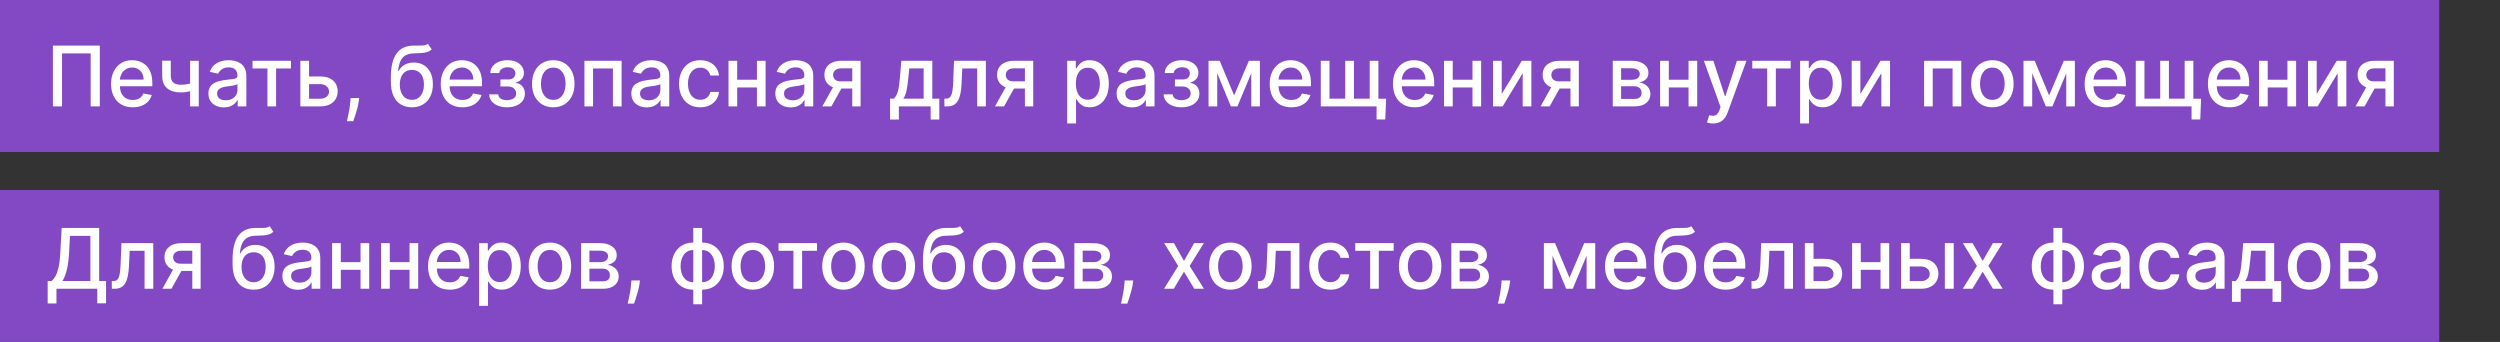
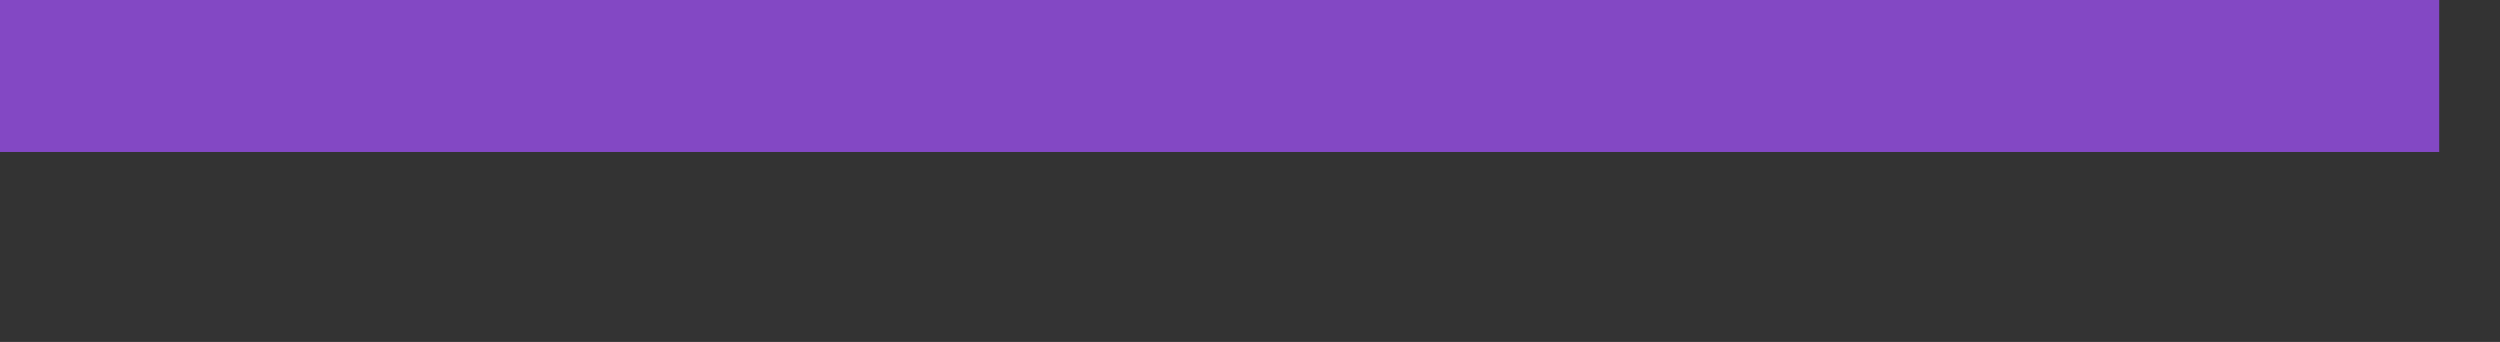
<svg xmlns="http://www.w3.org/2000/svg" width="329" height="45" viewBox="0 0 329 45" fill="none">
  <rect x="0" y="0" width="329" height="45" fill="#333333" stroke="none" />
  <rect width="321" height="20" fill="#8348C4" />
-   <rect y="25" width="321" height="20" fill="#8348C4" />
-   <path d="M13.133 6V14H11.93V7.031H8.164V14H6.961V6H13.133ZM17.471 14.121C16.88 14.121 16.37 13.995 15.943 13.742C15.519 13.487 15.191 13.129 14.959 12.668C14.73 12.204 14.615 11.662 14.615 11.039C14.615 10.425 14.73 9.883 14.959 9.414C15.191 8.945 15.514 8.579 15.928 8.316C16.344 8.053 16.831 7.922 17.389 7.922C17.727 7.922 18.055 7.978 18.373 8.09C18.691 8.202 18.976 8.378 19.229 8.617C19.481 8.857 19.68 9.168 19.826 9.551C19.972 9.931 20.045 10.393 20.045 10.938V11.352H15.275V10.477H18.9C18.9 10.169 18.838 9.897 18.713 9.66C18.588 9.421 18.412 9.232 18.186 9.094C17.962 8.956 17.699 8.887 17.396 8.887C17.068 8.887 16.782 8.967 16.537 9.129C16.295 9.288 16.107 9.496 15.975 9.754C15.844 10.009 15.779 10.287 15.779 10.586V11.27C15.779 11.671 15.85 12.012 15.99 12.293C16.134 12.574 16.333 12.789 16.588 12.938C16.843 13.083 17.141 13.156 17.482 13.156C17.704 13.156 17.906 13.125 18.088 13.062C18.27 12.997 18.428 12.901 18.561 12.773C18.693 12.646 18.795 12.488 18.865 12.301L19.971 12.5C19.882 12.825 19.723 13.111 19.494 13.355C19.268 13.598 18.982 13.787 18.639 13.922C18.297 14.055 17.908 14.121 17.471 14.121ZM26.157 8V14H25.017V8H26.157ZM25.661 10.785V11.793C25.481 11.866 25.291 11.931 25.091 11.988C24.89 12.043 24.679 12.086 24.458 12.117C24.237 12.148 24.006 12.164 23.767 12.164C23.024 12.164 22.435 11.983 21.997 11.621C21.56 11.257 21.341 10.699 21.341 9.949V7.988H22.477V9.949C22.477 10.233 22.53 10.463 22.634 10.641C22.738 10.818 22.886 10.948 23.079 11.031C23.272 11.115 23.501 11.156 23.767 11.156C24.118 11.156 24.442 11.124 24.739 11.059C25.039 10.991 25.346 10.9 25.661 10.785ZM29.457 14.133C29.077 14.133 28.733 14.062 28.426 13.922C28.119 13.779 27.875 13.572 27.695 13.301C27.518 13.03 27.43 12.698 27.43 12.305C27.43 11.966 27.495 11.688 27.625 11.469C27.755 11.25 27.931 11.077 28.152 10.949C28.374 10.822 28.621 10.725 28.895 10.66C29.168 10.595 29.447 10.546 29.73 10.512C30.09 10.47 30.381 10.436 30.605 10.41C30.829 10.382 30.992 10.336 31.094 10.273C31.195 10.211 31.246 10.109 31.246 9.969V9.941C31.246 9.6 31.15 9.336 30.957 9.148C30.767 8.961 30.483 8.867 30.105 8.867C29.712 8.867 29.402 8.954 29.176 9.129C28.952 9.301 28.797 9.492 28.711 9.703L27.613 9.453C27.744 9.089 27.934 8.794 28.184 8.57C28.436 8.344 28.727 8.18 29.055 8.078C29.383 7.974 29.728 7.922 30.09 7.922C30.329 7.922 30.583 7.951 30.852 8.008C31.122 8.062 31.375 8.164 31.609 8.312C31.846 8.461 32.04 8.673 32.191 8.949C32.342 9.223 32.418 9.578 32.418 10.016V14H31.277V13.18H31.23C31.155 13.331 31.042 13.479 30.891 13.625C30.74 13.771 30.546 13.892 30.309 13.988C30.072 14.085 29.788 14.133 29.457 14.133ZM29.711 13.195C30.034 13.195 30.31 13.132 30.539 13.004C30.771 12.876 30.947 12.71 31.066 12.504C31.189 12.296 31.25 12.073 31.25 11.836V11.062C31.208 11.104 31.128 11.143 31.008 11.18C30.891 11.213 30.756 11.243 30.605 11.27C30.454 11.293 30.307 11.315 30.164 11.336C30.021 11.354 29.901 11.37 29.805 11.383C29.578 11.412 29.371 11.46 29.184 11.527C28.999 11.595 28.85 11.693 28.738 11.82C28.629 11.945 28.574 12.112 28.574 12.32C28.574 12.609 28.681 12.828 28.895 12.977C29.108 13.122 29.38 13.195 29.711 13.195ZM33.23 9.008V8H38.292V9.008H36.335V14H35.194V9.008H33.23ZM40.406 10.062H42.148C42.883 10.062 43.448 10.245 43.844 10.609C44.24 10.974 44.438 11.444 44.438 12.02C44.438 12.395 44.349 12.732 44.172 13.031C43.995 13.331 43.736 13.568 43.395 13.742C43.053 13.914 42.638 14 42.148 14H39.527V8H40.672V12.992H42.148C42.484 12.992 42.76 12.905 42.977 12.73C43.193 12.553 43.301 12.328 43.301 12.055C43.301 11.766 43.193 11.53 42.977 11.348C42.76 11.163 42.484 11.07 42.148 11.07H40.406V10.062ZM47.267 12.906L47.208 13.332C47.169 13.645 47.102 13.97 47.009 14.309C46.918 14.65 46.823 14.966 46.724 15.258C46.627 15.55 46.548 15.781 46.485 15.953H45.657C45.691 15.792 45.738 15.573 45.798 15.297C45.858 15.023 45.916 14.717 45.974 14.379C46.031 14.04 46.074 13.695 46.102 13.344L46.142 12.906H47.267ZM56.327 5.766L56.812 6.504C56.632 6.668 56.427 6.785 56.198 6.855C55.972 6.923 55.71 6.966 55.413 6.984C55.116 7 54.776 7.014 54.394 7.027C53.961 7.04 53.606 7.134 53.327 7.309C53.048 7.48 52.834 7.736 52.683 8.074C52.534 8.41 52.438 8.832 52.394 9.34H52.468C52.663 8.967 52.934 8.689 53.28 8.504C53.629 8.319 54.021 8.227 54.456 8.227C54.94 8.227 55.371 8.337 55.749 8.559C56.127 8.78 56.423 9.104 56.64 9.531C56.858 9.956 56.968 10.475 56.968 11.09C56.968 11.712 56.853 12.25 56.624 12.703C56.398 13.156 56.077 13.507 55.663 13.754C55.252 13.999 54.766 14.121 54.206 14.121C53.646 14.121 53.158 13.995 52.741 13.742C52.327 13.487 52.005 13.109 51.776 12.609C51.55 12.109 51.437 11.492 51.437 10.758V10.164C51.437 8.792 51.681 7.759 52.171 7.066C52.66 6.374 53.392 6.018 54.366 6C54.681 5.992 54.963 5.991 55.21 5.996C55.457 5.999 55.673 5.987 55.858 5.961C56.046 5.932 56.202 5.867 56.327 5.766ZM54.21 13.141C54.535 13.141 54.815 13.059 55.05 12.895C55.287 12.728 55.469 12.492 55.597 12.188C55.724 11.883 55.788 11.523 55.788 11.109C55.788 10.703 55.724 10.358 55.597 10.074C55.469 9.79 55.287 9.574 55.05 9.426C54.813 9.275 54.529 9.199 54.198 9.199C53.953 9.199 53.735 9.242 53.542 9.328C53.349 9.411 53.184 9.535 53.046 9.699C52.91 9.863 52.805 10.064 52.73 10.301C52.657 10.535 52.617 10.805 52.612 11.109C52.612 11.729 52.754 12.223 53.038 12.59C53.325 12.957 53.715 13.141 54.21 13.141ZM60.858 14.121C60.267 14.121 59.758 13.995 59.331 13.742C58.907 13.487 58.578 13.129 58.347 12.668C58.117 12.204 58.003 11.662 58.003 11.039C58.003 10.425 58.117 9.883 58.347 9.414C58.578 8.945 58.901 8.579 59.315 8.316C59.732 8.053 60.219 7.922 60.776 7.922C61.115 7.922 61.443 7.978 61.761 8.09C62.078 8.202 62.364 8.378 62.616 8.617C62.869 8.857 63.068 9.168 63.214 9.551C63.36 9.931 63.433 10.393 63.433 10.938V11.352H58.663V10.477H62.288C62.288 10.169 62.226 9.897 62.101 9.66C61.976 9.421 61.8 9.232 61.573 9.094C61.349 8.956 61.086 8.887 60.784 8.887C60.456 8.887 60.17 8.967 59.925 9.129C59.683 9.288 59.495 9.496 59.362 9.754C59.232 10.009 59.167 10.287 59.167 10.586V11.27C59.167 11.671 59.237 12.012 59.378 12.293C59.521 12.574 59.72 12.789 59.976 12.938C60.231 13.083 60.529 13.156 60.87 13.156C61.092 13.156 61.293 13.125 61.476 13.062C61.658 12.997 61.815 12.901 61.948 12.773C62.081 12.646 62.183 12.488 62.253 12.301L63.358 12.5C63.27 12.825 63.111 13.111 62.882 13.355C62.655 13.598 62.37 13.787 62.026 13.922C61.685 14.055 61.296 14.121 60.858 14.121ZM64.373 12.414H65.568C65.584 12.659 65.695 12.848 65.9 12.98C66.109 13.113 66.378 13.18 66.709 13.18C67.045 13.18 67.331 13.108 67.568 12.965C67.805 12.819 67.924 12.594 67.924 12.289C67.924 12.107 67.878 11.948 67.787 11.812C67.699 11.675 67.572 11.568 67.408 11.492C67.247 11.417 67.055 11.379 66.834 11.379H65.857V10.461H66.834C67.165 10.461 67.412 10.385 67.576 10.234C67.74 10.083 67.822 9.895 67.822 9.668C67.822 9.423 67.734 9.227 67.557 9.078C67.382 8.927 67.139 8.852 66.826 8.852C66.508 8.852 66.244 8.923 66.033 9.066C65.822 9.207 65.712 9.389 65.701 9.613H64.522C64.529 9.277 64.631 8.983 64.826 8.73C65.024 8.475 65.29 8.277 65.623 8.137C65.959 7.993 66.341 7.922 66.768 7.922C67.213 7.922 67.598 7.993 67.924 8.137C68.249 8.28 68.501 8.478 68.678 8.73C68.857 8.983 68.947 9.273 68.947 9.602C68.947 9.932 68.848 10.203 68.65 10.414C68.455 10.622 68.2 10.772 67.885 10.863V10.926C68.117 10.941 68.322 11.012 68.502 11.137C68.682 11.262 68.822 11.427 68.924 11.633C69.025 11.838 69.076 12.072 69.076 12.332C69.076 12.699 68.975 13.017 68.772 13.285C68.571 13.553 68.292 13.76 67.936 13.906C67.581 14.05 67.176 14.121 66.721 14.121C66.278 14.121 65.881 14.052 65.529 13.914C65.18 13.773 64.903 13.575 64.697 13.32C64.494 13.065 64.386 12.763 64.373 12.414ZM72.81 14.121C72.247 14.121 71.756 13.992 71.337 13.734C70.918 13.477 70.592 13.116 70.36 12.652C70.129 12.189 70.013 11.647 70.013 11.027C70.013 10.405 70.129 9.861 70.36 9.395C70.592 8.928 70.918 8.566 71.337 8.309C71.756 8.051 72.247 7.922 72.81 7.922C73.372 7.922 73.863 8.051 74.282 8.309C74.701 8.566 75.027 8.928 75.259 9.395C75.491 9.861 75.606 10.405 75.606 11.027C75.606 11.647 75.491 12.189 75.259 12.652C75.027 13.116 74.701 13.477 74.282 13.734C73.863 13.992 73.372 14.121 72.81 14.121ZM72.814 13.141C73.178 13.141 73.48 13.044 73.72 12.852C73.959 12.659 74.136 12.402 74.251 12.082C74.368 11.762 74.427 11.409 74.427 11.023C74.427 10.641 74.368 10.289 74.251 9.969C74.136 9.646 73.959 9.387 73.72 9.191C73.48 8.996 73.178 8.898 72.814 8.898C72.446 8.898 72.142 8.996 71.899 9.191C71.66 9.387 71.481 9.646 71.364 9.969C71.25 10.289 71.192 10.641 71.192 11.023C71.192 11.409 71.25 11.762 71.364 12.082C71.481 12.402 71.66 12.659 71.899 12.852C72.142 13.044 72.446 13.141 72.814 13.141ZM76.91 14V8H81.805V14H80.66V9.008H78.047V14H76.91ZM85.112 14.133C84.732 14.133 84.388 14.062 84.081 13.922C83.774 13.779 83.53 13.572 83.351 13.301C83.174 13.03 83.085 12.698 83.085 12.305C83.085 11.966 83.15 11.688 83.28 11.469C83.41 11.25 83.586 11.077 83.808 10.949C84.029 10.822 84.276 10.725 84.55 10.66C84.823 10.595 85.102 10.546 85.386 10.512C85.745 10.47 86.037 10.436 86.261 10.41C86.485 10.382 86.647 10.336 86.749 10.273C86.851 10.211 86.901 10.109 86.901 9.969V9.941C86.901 9.6 86.805 9.336 86.612 9.148C86.422 8.961 86.138 8.867 85.761 8.867C85.368 8.867 85.058 8.954 84.831 9.129C84.607 9.301 84.452 9.492 84.366 9.703L83.269 9.453C83.399 9.089 83.589 8.794 83.839 8.57C84.091 8.344 84.382 8.18 84.71 8.078C85.038 7.974 85.383 7.922 85.745 7.922C85.985 7.922 86.239 7.951 86.507 8.008C86.778 8.062 87.03 8.164 87.265 8.312C87.502 8.461 87.696 8.673 87.847 8.949C87.998 9.223 88.073 9.578 88.073 10.016V14H86.933V13.18H86.886C86.81 13.331 86.697 13.479 86.546 13.625C86.395 13.771 86.201 13.892 85.964 13.988C85.727 14.085 85.443 14.133 85.112 14.133ZM85.366 13.195C85.689 13.195 85.965 13.132 86.194 13.004C86.426 12.876 86.602 12.71 86.722 12.504C86.844 12.296 86.905 12.073 86.905 11.836V11.062C86.864 11.104 86.783 11.143 86.663 11.18C86.546 11.213 86.412 11.243 86.261 11.27C86.11 11.293 85.963 11.315 85.819 11.336C85.676 11.354 85.556 11.37 85.46 11.383C85.233 11.412 85.026 11.46 84.839 11.527C84.654 11.595 84.505 11.693 84.394 11.82C84.284 11.945 84.23 12.112 84.23 12.32C84.23 12.609 84.336 12.828 84.55 12.977C84.763 13.122 85.035 13.195 85.366 13.195ZM92.156 14.121C91.576 14.121 91.076 13.99 90.656 13.727C90.24 13.461 89.919 13.095 89.695 12.629C89.471 12.163 89.359 11.629 89.359 11.027C89.359 10.418 89.474 9.88 89.703 9.414C89.932 8.945 90.255 8.579 90.672 8.316C91.088 8.053 91.579 7.922 92.144 7.922C92.6 7.922 93.007 8.007 93.363 8.176C93.72 8.342 94.008 8.577 94.227 8.879C94.448 9.181 94.579 9.534 94.621 9.938H93.484C93.422 9.656 93.279 9.414 93.055 9.211C92.833 9.008 92.537 8.906 92.164 8.906C91.838 8.906 91.553 8.992 91.309 9.164C91.066 9.333 90.878 9.576 90.742 9.891C90.607 10.203 90.539 10.573 90.539 11C90.539 11.438 90.606 11.815 90.738 12.133C90.871 12.45 91.059 12.697 91.301 12.871C91.546 13.046 91.833 13.133 92.164 13.133C92.385 13.133 92.586 13.092 92.766 13.012C92.948 12.928 93.1 12.81 93.223 12.656C93.348 12.503 93.435 12.318 93.484 12.102H94.621C94.579 12.49 94.453 12.836 94.242 13.141C94.031 13.445 93.749 13.685 93.394 13.859C93.043 14.034 92.63 14.121 92.156 14.121ZM99.936 10.496V11.508H96.686V10.496H99.936ZM97.015 8V14H95.87V8H97.015ZM100.753 8V14H99.612V8H100.753ZM104.062 14.133C103.681 14.133 103.338 14.062 103.03 13.922C102.723 13.779 102.479 13.572 102.3 13.301C102.123 13.03 102.034 12.698 102.034 12.305C102.034 11.966 102.099 11.688 102.229 11.469C102.36 11.25 102.535 11.077 102.757 10.949C102.978 10.822 103.226 10.725 103.499 10.66C103.772 10.595 104.051 10.546 104.335 10.512C104.694 10.47 104.986 10.436 105.21 10.41C105.434 10.382 105.597 10.336 105.698 10.273C105.8 10.211 105.851 10.109 105.851 9.969V9.941C105.851 9.6 105.754 9.336 105.562 9.148C105.371 8.961 105.088 8.867 104.71 8.867C104.317 8.867 104.007 8.954 103.78 9.129C103.556 9.301 103.401 9.492 103.315 9.703L102.218 9.453C102.348 9.089 102.538 8.794 102.788 8.57C103.041 8.344 103.331 8.18 103.659 8.078C103.987 7.974 104.332 7.922 104.694 7.922C104.934 7.922 105.188 7.951 105.456 8.008C105.727 8.062 105.979 8.164 106.214 8.312C106.451 8.461 106.645 8.673 106.796 8.949C106.947 9.223 107.022 9.578 107.022 10.016V14H105.882V13.18H105.835C105.759 13.331 105.646 13.479 105.495 13.625C105.344 13.771 105.15 13.892 104.913 13.988C104.676 14.085 104.392 14.133 104.062 14.133ZM104.315 13.195C104.638 13.195 104.914 13.132 105.144 13.004C105.375 12.876 105.551 12.71 105.671 12.504C105.793 12.296 105.854 12.073 105.854 11.836V11.062C105.813 11.104 105.732 11.143 105.612 11.18C105.495 11.213 105.361 11.243 105.21 11.27C105.059 11.293 104.912 11.315 104.769 11.336C104.625 11.354 104.506 11.37 104.409 11.383C104.183 11.412 103.976 11.46 103.788 11.527C103.603 11.595 103.455 11.693 103.343 11.82C103.233 11.945 103.179 12.112 103.179 12.32C103.179 12.609 103.285 12.828 103.499 12.977C103.713 13.122 103.985 13.195 104.315 13.195ZM112.156 14V8.996H110.719C110.378 8.996 110.112 9.076 109.922 9.234C109.732 9.393 109.637 9.602 109.637 9.859C109.637 10.115 109.724 10.32 109.898 10.477C110.076 10.63 110.323 10.707 110.641 10.707H112.496V11.652H110.641C110.198 11.652 109.815 11.579 109.492 11.434C109.172 11.285 108.924 11.075 108.75 10.805C108.578 10.534 108.492 10.213 108.492 9.844C108.492 9.466 108.581 9.141 108.758 8.867C108.938 8.591 109.194 8.378 109.527 8.227C109.863 8.076 110.26 8 110.719 8H113.254V14H112.156ZM108.219 14L109.91 10.969H111.105L109.414 14H108.219ZM117.134 15.73V12.988H117.622C117.747 12.874 117.853 12.737 117.938 12.578C118.027 12.419 118.101 12.23 118.161 12.012C118.224 11.793 118.276 11.538 118.317 11.246C118.359 10.952 118.396 10.616 118.427 10.238L118.614 8H122.692V12.988H123.614V15.73H122.474V14H118.29V15.73H117.134ZM118.872 12.988H121.552V9H119.661L119.536 10.238C119.476 10.868 119.401 11.415 119.31 11.879C119.218 12.34 119.073 12.71 118.872 12.988ZM124.283 14L124.279 12.988H124.494C124.661 12.988 124.8 12.953 124.912 12.883C125.027 12.81 125.12 12.688 125.193 12.516C125.266 12.344 125.322 12.107 125.361 11.805C125.4 11.5 125.429 11.117 125.447 10.656L125.553 8H129.74V14H128.596V9.008H126.635L126.541 11.047C126.518 11.542 126.467 11.974 126.389 12.344C126.313 12.713 126.202 13.022 126.057 13.27C125.911 13.514 125.723 13.698 125.494 13.82C125.265 13.94 124.986 14 124.658 14H124.283ZM134.876 14V8.996H133.438C133.097 8.996 132.832 9.076 132.642 9.234C132.451 9.393 132.356 9.602 132.356 9.859C132.356 10.115 132.444 10.32 132.618 10.477C132.795 10.63 133.043 10.707 133.36 10.707H135.216V11.652H133.36C132.918 11.652 132.535 11.579 132.212 11.434C131.892 11.285 131.644 11.075 131.47 10.805C131.298 10.534 131.212 10.213 131.212 9.844C131.212 9.466 131.3 9.141 131.478 8.867C131.657 8.591 131.914 8.378 132.247 8.227C132.583 8.076 132.98 8 133.438 8H135.974V14H134.876ZM130.938 14L132.63 10.969H133.825L132.134 14H130.938ZM140.439 16.25V8H141.58V8.973H141.678C141.745 8.848 141.843 8.703 141.971 8.539C142.098 8.375 142.275 8.232 142.502 8.109C142.729 7.984 143.028 7.922 143.4 7.922C143.885 7.922 144.317 8.044 144.697 8.289C145.077 8.534 145.376 8.887 145.592 9.348C145.811 9.809 145.92 10.363 145.92 11.012C145.92 11.66 145.812 12.216 145.596 12.68C145.38 13.141 145.083 13.496 144.705 13.746C144.327 13.993 143.896 14.117 143.412 14.117C143.048 14.117 142.749 14.056 142.518 13.934C142.288 13.811 142.109 13.668 141.979 13.504C141.848 13.34 141.748 13.194 141.678 13.066H141.607V16.25H140.439ZM141.584 11C141.584 11.422 141.645 11.792 141.768 12.109C141.89 12.427 142.067 12.676 142.299 12.855C142.531 13.033 142.814 13.121 143.15 13.121C143.499 13.121 143.791 13.029 144.025 12.844C144.26 12.656 144.437 12.402 144.557 12.082C144.679 11.762 144.74 11.401 144.74 11C144.74 10.604 144.68 10.249 144.561 9.934C144.443 9.618 144.266 9.37 144.029 9.188C143.795 9.005 143.502 8.914 143.15 8.914C142.812 8.914 142.525 9.001 142.291 9.176C142.059 9.35 141.883 9.594 141.764 9.906C141.644 10.219 141.584 10.583 141.584 11ZM148.975 14.133C148.594 14.133 148.251 14.062 147.943 13.922C147.636 13.779 147.393 13.572 147.213 13.301C147.036 13.03 146.947 12.698 146.947 12.305C146.947 11.966 147.012 11.688 147.143 11.469C147.273 11.25 147.449 11.077 147.67 10.949C147.891 10.822 148.139 10.725 148.412 10.66C148.686 10.595 148.964 10.546 149.248 10.512C149.607 10.47 149.899 10.436 150.123 10.41C150.347 10.382 150.51 10.336 150.611 10.273C150.713 10.211 150.764 10.109 150.764 9.969V9.941C150.764 9.6 150.667 9.336 150.475 9.148C150.285 8.961 150.001 8.867 149.623 8.867C149.23 8.867 148.92 8.954 148.693 9.129C148.469 9.301 148.314 9.492 148.229 9.703L147.131 9.453C147.261 9.089 147.451 8.794 147.701 8.57C147.954 8.344 148.244 8.18 148.572 8.078C148.9 7.974 149.245 7.922 149.607 7.922C149.847 7.922 150.101 7.951 150.369 8.008C150.64 8.062 150.893 8.164 151.127 8.312C151.364 8.461 151.558 8.673 151.709 8.949C151.86 9.223 151.936 9.578 151.936 10.016V14H150.795V13.18H150.748C150.673 13.331 150.559 13.479 150.408 13.625C150.257 13.771 150.063 13.892 149.826 13.988C149.589 14.085 149.305 14.133 148.975 14.133ZM149.229 13.195C149.551 13.195 149.827 13.132 150.057 13.004C150.288 12.876 150.464 12.71 150.584 12.504C150.706 12.296 150.768 12.073 150.768 11.836V11.062C150.726 11.104 150.645 11.143 150.525 11.18C150.408 11.213 150.274 11.243 150.123 11.27C149.972 11.293 149.825 11.315 149.682 11.336C149.538 11.354 149.419 11.37 149.322 11.383C149.096 11.412 148.889 11.46 148.701 11.527C148.516 11.595 148.368 11.693 148.256 11.82C148.146 11.945 148.092 12.112 148.092 12.32C148.092 12.609 148.199 12.828 148.412 12.977C148.626 13.122 148.898 13.195 149.229 13.195ZM153.136 12.414H154.331C154.347 12.659 154.457 12.848 154.663 12.98C154.871 13.113 155.141 13.18 155.472 13.18C155.808 13.18 156.094 13.108 156.331 12.965C156.568 12.819 156.687 12.594 156.687 12.289C156.687 12.107 156.641 11.948 156.55 11.812C156.461 11.675 156.335 11.568 156.171 11.492C156.009 11.417 155.818 11.379 155.597 11.379H154.62V10.461H155.597C155.927 10.461 156.175 10.385 156.339 10.234C156.503 10.083 156.585 9.895 156.585 9.668C156.585 9.423 156.496 9.227 156.319 9.078C156.145 8.927 155.901 8.852 155.589 8.852C155.271 8.852 155.007 8.923 154.796 9.066C154.585 9.207 154.474 9.389 154.464 9.613H153.284C153.292 9.277 153.394 8.983 153.589 8.73C153.787 8.475 154.052 8.277 154.386 8.137C154.722 7.993 155.103 7.922 155.53 7.922C155.976 7.922 156.361 7.993 156.687 8.137C157.012 8.28 157.263 8.478 157.44 8.73C157.62 8.983 157.71 9.273 157.71 9.602C157.71 9.932 157.611 10.203 157.413 10.414C157.218 10.622 156.963 10.772 156.647 10.863V10.926C156.879 10.941 157.085 11.012 157.265 11.137C157.444 11.262 157.585 11.427 157.687 11.633C157.788 11.838 157.839 12.072 157.839 12.332C157.839 12.699 157.737 13.017 157.534 13.285C157.334 13.553 157.055 13.76 156.698 13.906C156.344 14.05 155.939 14.121 155.483 14.121C155.041 14.121 154.644 14.052 154.292 13.914C153.943 13.773 153.666 13.575 153.46 13.32C153.257 13.065 153.149 12.763 153.136 12.414ZM162.412 12.555L164.35 8H165.357L162.846 14H161.979L159.518 8H160.514L162.412 12.555ZM160.189 8V14H159.045V8H160.189ZM164.666 14V8H165.803V14H164.666ZM169.945 14.121C169.354 14.121 168.845 13.995 168.418 13.742C167.993 13.487 167.665 13.129 167.434 12.668C167.204 12.204 167.09 11.662 167.09 11.039C167.09 10.425 167.204 9.883 167.434 9.414C167.665 8.945 167.988 8.579 168.402 8.316C168.819 8.053 169.306 7.922 169.863 7.922C170.202 7.922 170.53 7.978 170.848 8.09C171.165 8.202 171.451 8.378 171.703 8.617C171.956 8.857 172.155 9.168 172.301 9.551C172.447 9.931 172.52 10.393 172.52 10.938V11.352H167.75V10.477H171.375C171.375 10.169 171.313 9.897 171.188 9.66C171.063 9.421 170.887 9.232 170.66 9.094C170.436 8.956 170.173 8.887 169.871 8.887C169.543 8.887 169.257 8.967 169.012 9.129C168.77 9.288 168.582 9.496 168.449 9.754C168.319 10.009 168.254 10.287 168.254 10.586V11.27C168.254 11.671 168.324 12.012 168.465 12.293C168.608 12.574 168.807 12.789 169.063 12.938C169.318 13.083 169.616 13.156 169.957 13.156C170.178 13.156 170.38 13.125 170.563 13.062C170.745 12.997 170.902 12.901 171.035 12.773C171.168 12.646 171.27 12.488 171.34 12.301L172.445 12.5C172.357 12.825 172.198 13.111 171.969 13.355C171.742 13.598 171.457 13.787 171.113 13.922C170.772 14.055 170.383 14.121 169.945 14.121ZM182.413 12.992L182.304 15.719H181.159V14H180.413V12.992H182.413ZM173.815 8H174.96V12.988H177.034V8H178.179V12.988H180.253V8H181.397V14H173.815V8ZM186.166 14.121C185.575 14.121 185.066 13.995 184.639 13.742C184.214 13.487 183.886 13.129 183.654 12.668C183.425 12.204 183.311 11.662 183.311 11.039C183.311 10.425 183.425 9.883 183.654 9.414C183.886 8.945 184.209 8.579 184.623 8.316C185.04 8.053 185.527 7.922 186.084 7.922C186.423 7.922 186.751 7.978 187.068 8.09C187.386 8.202 187.671 8.378 187.924 8.617C188.176 8.857 188.376 9.168 188.521 9.551C188.667 9.931 188.74 10.393 188.74 10.938V11.352H183.971V10.477H187.596C187.596 10.169 187.533 9.897 187.408 9.66C187.283 9.421 187.107 9.232 186.881 9.094C186.657 8.956 186.394 8.887 186.092 8.887C185.764 8.887 185.477 8.967 185.232 9.129C184.99 9.288 184.803 9.496 184.67 9.754C184.54 10.009 184.475 10.287 184.475 10.586V11.27C184.475 11.671 184.545 12.012 184.686 12.293C184.829 12.574 185.028 12.789 185.283 12.938C185.538 13.083 185.837 13.156 186.178 13.156C186.399 13.156 186.601 13.125 186.783 13.062C186.965 12.997 187.123 12.901 187.256 12.773C187.389 12.646 187.49 12.488 187.561 12.301L188.666 12.5C188.577 12.825 188.419 13.111 188.189 13.355C187.963 13.598 187.678 13.787 187.334 13.922C186.993 14.055 186.604 14.121 186.166 14.121ZM194.103 10.496V11.508H190.853V10.496H194.103ZM191.181 8V14H190.036V8H191.181ZM194.919 8V14H193.778V8H194.919ZM197.626 12.363L200.271 8H201.528V14H200.384V9.633L197.751 14H196.481V8H197.626V12.363ZM206.677 14V8.996H205.239C204.898 8.996 204.632 9.076 204.442 9.234C204.252 9.393 204.157 9.602 204.157 9.859C204.157 10.115 204.244 10.32 204.419 10.477C204.596 10.63 204.843 10.707 205.161 10.707H207.017V11.652H205.161C204.718 11.652 204.336 11.579 204.013 11.434C203.692 11.285 203.445 11.075 203.271 10.805C203.099 10.534 203.013 10.213 203.013 9.844C203.013 9.466 203.101 9.141 203.278 8.867C203.458 8.591 203.715 8.378 204.048 8.227C204.384 8.076 204.781 8 205.239 8H207.774V14H206.677ZM202.739 14L204.431 10.969H205.626L203.935 14H202.739ZM212.24 14V8H214.729C215.406 8 215.942 8.145 216.338 8.434C216.734 8.72 216.932 9.109 216.932 9.602C216.932 9.953 216.82 10.232 216.596 10.438C216.372 10.643 216.075 10.781 215.705 10.852C215.973 10.883 216.219 10.963 216.443 11.094C216.667 11.221 216.847 11.393 216.982 11.609C217.12 11.825 217.189 12.083 217.189 12.383C217.189 12.7 217.107 12.982 216.943 13.227C216.779 13.469 216.541 13.659 216.229 13.797C215.919 13.932 215.545 14 215.107 14H212.24ZM213.338 13.023H215.107C215.396 13.023 215.623 12.954 215.787 12.816C215.951 12.678 216.033 12.491 216.033 12.254C216.033 11.975 215.951 11.757 215.787 11.598C215.623 11.436 215.396 11.355 215.107 11.355H213.338V13.023ZM213.338 10.5H214.74C214.959 10.5 215.146 10.469 215.303 10.406C215.462 10.344 215.583 10.255 215.666 10.141C215.752 10.023 215.795 9.885 215.795 9.727C215.795 9.495 215.7 9.314 215.51 9.184C215.32 9.053 215.059 8.988 214.729 8.988H213.338V10.5ZM222.537 10.496V11.508H219.287V10.496H222.537ZM219.615 8V14H218.471V8H219.615ZM223.354 8V14H222.213V8H223.354ZM225.439 16.25C225.265 16.25 225.106 16.236 224.963 16.207C224.82 16.181 224.713 16.152 224.643 16.121L224.924 15.164C225.137 15.221 225.327 15.246 225.494 15.238C225.661 15.23 225.808 15.168 225.936 15.051C226.066 14.934 226.18 14.742 226.279 14.477L226.424 14.078L224.229 8H225.479L226.998 12.656H227.061L228.58 8H229.834L227.361 14.801C227.247 15.113 227.101 15.378 226.924 15.594C226.747 15.812 226.536 15.977 226.291 16.086C226.046 16.195 225.762 16.25 225.439 16.25ZM230.596 9.008V8H235.658V9.008H233.701V14H232.561V9.008H230.596ZM236.894 16.25V8H238.034V8.973H238.132C238.2 8.848 238.297 8.703 238.425 8.539C238.552 8.375 238.729 8.232 238.956 8.109C239.183 7.984 239.482 7.922 239.854 7.922C240.339 7.922 240.771 8.044 241.151 8.289C241.532 8.534 241.83 8.887 242.046 9.348C242.265 9.809 242.374 10.363 242.374 11.012C242.374 11.66 242.266 12.216 242.05 12.68C241.834 13.141 241.537 13.496 241.159 13.746C240.782 13.993 240.351 14.117 239.866 14.117C239.502 14.117 239.203 14.056 238.972 13.934C238.743 13.811 238.563 13.668 238.433 13.504C238.302 13.34 238.202 13.194 238.132 13.066H238.062V16.25H236.894ZM238.038 11C238.038 11.422 238.099 11.792 238.222 12.109C238.344 12.427 238.521 12.676 238.753 12.855C238.985 13.033 239.269 13.121 239.604 13.121C239.953 13.121 240.245 13.029 240.479 12.844C240.714 12.656 240.891 12.402 241.011 12.082C241.133 11.762 241.194 11.401 241.194 11C241.194 10.604 241.134 10.249 241.015 9.934C240.897 9.618 240.72 9.37 240.483 9.188C240.249 9.005 239.956 8.914 239.604 8.914C239.266 8.914 238.979 9.001 238.745 9.176C238.513 9.35 238.338 9.594 238.218 9.906C238.098 10.219 238.038 10.583 238.038 11ZM244.827 12.363L247.472 8H248.729V14H247.585V9.633L244.952 14H243.683V8H244.827V12.363ZM253.211 14V8H258.105V14H256.961V9.008H254.348V14H253.211ZM262.194 14.121C261.632 14.121 261.141 13.992 260.722 13.734C260.302 13.477 259.977 13.116 259.745 12.652C259.513 12.189 259.397 11.647 259.397 11.027C259.397 10.405 259.513 9.861 259.745 9.395C259.977 8.928 260.302 8.566 260.722 8.309C261.141 8.051 261.632 7.922 262.194 7.922C262.757 7.922 263.248 8.051 263.667 8.309C264.086 8.566 264.412 8.928 264.644 9.395C264.875 9.861 264.991 10.405 264.991 11.027C264.991 11.647 264.875 12.189 264.644 12.652C264.412 13.116 264.086 13.477 263.667 13.734C263.248 13.992 262.757 14.121 262.194 14.121ZM262.198 13.141C262.563 13.141 262.865 13.044 263.104 12.852C263.344 12.659 263.521 12.402 263.636 12.082C263.753 11.762 263.812 11.409 263.812 11.023C263.812 10.641 263.753 10.289 263.636 9.969C263.521 9.646 263.344 9.387 263.104 9.191C262.865 8.996 262.563 8.898 262.198 8.898C261.831 8.898 261.526 8.996 261.284 9.191C261.045 9.387 260.866 9.646 260.749 9.969C260.634 10.289 260.577 10.641 260.577 11.023C260.577 11.409 260.634 11.762 260.749 12.082C260.866 12.402 261.045 12.659 261.284 12.852C261.526 13.044 261.831 13.141 262.198 13.141ZM269.662 12.555L271.6 8H272.607L270.096 14H269.229L266.768 8H267.764L269.662 12.555ZM267.439 8V14H266.295V8H267.439ZM271.916 14V8H273.053V14H271.916ZM277.195 14.121C276.604 14.121 276.095 13.995 275.668 13.742C275.243 13.487 274.915 13.129 274.684 12.668C274.454 12.204 274.34 11.662 274.34 11.039C274.34 10.425 274.454 9.883 274.684 9.414C274.915 8.945 275.238 8.579 275.652 8.316C276.069 8.053 276.556 7.922 277.113 7.922C277.452 7.922 277.78 7.978 278.098 8.09C278.415 8.202 278.701 8.378 278.953 8.617C279.206 8.857 279.405 9.168 279.551 9.551C279.697 9.931 279.77 10.393 279.77 10.938V11.352H275V10.477H278.625C278.625 10.169 278.563 9.897 278.438 9.66C278.313 9.421 278.137 9.232 277.91 9.094C277.686 8.956 277.423 8.887 277.121 8.887C276.793 8.887 276.507 8.967 276.262 9.129C276.02 9.288 275.832 9.496 275.699 9.754C275.569 10.009 275.504 10.287 275.504 10.586V11.27C275.504 11.671 275.574 12.012 275.715 12.293C275.858 12.574 276.057 12.789 276.313 12.938C276.568 13.083 276.866 13.156 277.207 13.156C277.428 13.156 277.63 13.125 277.813 13.062C277.995 12.997 278.152 12.901 278.285 12.773C278.418 12.646 278.52 12.488 278.59 12.301L279.695 12.5C279.607 12.825 279.448 13.111 279.219 13.355C278.992 13.598 278.707 13.787 278.363 13.922C278.022 14.055 277.633 14.121 277.195 14.121ZM289.663 12.992L289.554 15.719H288.409V14H287.663V12.992H289.663ZM281.065 8H282.21V12.988H284.284V8H285.429V12.988H287.503V8H288.647V14H281.065V8ZM293.416 14.121C292.825 14.121 292.316 13.995 291.889 13.742C291.464 13.487 291.136 13.129 290.904 12.668C290.675 12.204 290.561 11.662 290.561 11.039C290.561 10.425 290.675 9.883 290.904 9.414C291.136 8.945 291.459 8.579 291.873 8.316C292.29 8.053 292.777 7.922 293.334 7.922C293.673 7.922 294.001 7.978 294.318 8.09C294.636 8.202 294.921 8.378 295.174 8.617C295.426 8.857 295.626 9.168 295.771 9.551C295.917 9.931 295.99 10.393 295.99 10.938V11.352H291.221V10.477H294.846C294.846 10.169 294.783 9.897 294.658 9.66C294.533 9.421 294.357 9.232 294.131 9.094C293.907 8.956 293.644 8.887 293.342 8.887C293.014 8.887 292.727 8.967 292.482 9.129C292.24 9.288 292.053 9.496 291.92 9.754C291.79 10.009 291.725 10.287 291.725 10.586V11.27C291.725 11.671 291.795 12.012 291.936 12.293C292.079 12.574 292.278 12.789 292.533 12.938C292.788 13.083 293.087 13.156 293.428 13.156C293.649 13.156 293.851 13.125 294.033 13.062C294.215 12.997 294.373 12.901 294.506 12.773C294.639 12.646 294.74 12.488 294.811 12.301L295.916 12.5C295.827 12.825 295.669 13.111 295.439 13.355C295.213 13.598 294.928 13.787 294.584 13.922C294.243 14.055 293.854 14.121 293.416 14.121ZM301.353 10.496V11.508H298.103V10.496H301.353ZM298.431 8V14H297.286V8H298.431ZM302.169 8V14H301.028V8H302.169ZM304.876 12.363L307.521 8H308.778V14H307.634V9.633L305.001 14H303.731V8H304.876V12.363ZM313.927 14V8.996H312.489C312.148 8.996 311.882 9.076 311.692 9.234C311.502 9.393 311.407 9.602 311.407 9.859C311.407 10.115 311.494 10.32 311.669 10.477C311.846 10.63 312.093 10.707 312.411 10.707H314.267V11.652H312.411C311.968 11.652 311.586 11.579 311.263 11.434C310.942 11.285 310.695 11.075 310.521 10.805C310.349 10.534 310.263 10.213 310.263 9.844C310.263 9.466 310.351 9.141 310.528 8.867C310.708 8.591 310.965 8.378 311.298 8.227C311.634 8.076 312.031 8 312.489 8H315.024V14H313.927ZM309.989 14L311.681 10.969H312.876L311.185 14H309.989Z" fill="white" />
-   <path d="M6.273 39.934V36.977H6.801C6.98 36.825 7.148 36.611 7.305 36.332C7.461 36.053 7.594 35.677 7.703 35.203C7.812 34.729 7.888 34.121 7.93 33.379L8.117 30H13.051V36.977H13.957V39.922H12.801V38H7.43V39.934H6.273ZM8.223 36.977H11.895V31.039H9.211L9.086 33.379C9.052 33.944 8.996 34.452 8.918 34.902C8.842 35.353 8.745 35.751 8.625 36.098C8.508 36.441 8.374 36.734 8.223 36.977ZM14.713 38L14.709 36.988H14.924C15.091 36.988 15.23 36.953 15.342 36.883C15.456 36.81 15.55 36.688 15.623 36.516C15.696 36.344 15.752 36.107 15.791 35.805C15.83 35.5 15.859 35.117 15.877 34.656L15.982 32H20.17V38H19.025V33.008H17.064L16.971 35.047C16.947 35.542 16.896 35.974 16.818 36.344C16.743 36.714 16.632 37.022 16.486 37.27C16.34 37.514 16.153 37.698 15.924 37.82C15.695 37.94 15.416 38 15.088 38H14.713ZM25.306 38V32.996H23.868C23.527 32.996 23.261 33.075 23.071 33.234C22.881 33.393 22.786 33.602 22.786 33.859C22.786 34.115 22.873 34.32 23.048 34.477C23.225 34.63 23.472 34.707 23.79 34.707H25.645V35.652H23.79C23.347 35.652 22.965 35.579 22.642 35.434C22.321 35.285 22.074 35.075 21.899 34.805C21.727 34.534 21.642 34.214 21.642 33.844C21.642 33.466 21.73 33.141 21.907 32.867C22.087 32.591 22.343 32.378 22.677 32.227C23.013 32.075 23.41 32 23.868 32H26.403V38H25.306ZM21.368 38L23.06 34.969H24.255L22.564 38H21.368ZM35.498 29.766L35.982 30.504C35.803 30.668 35.598 30.785 35.369 30.855C35.143 30.923 34.881 30.966 34.584 30.984C34.287 31 33.947 31.014 33.565 31.027C33.132 31.04 32.777 31.134 32.498 31.309C32.219 31.48 32.005 31.736 31.854 32.074C31.705 32.41 31.609 32.832 31.564 33.34H31.639C31.834 32.967 32.105 32.689 32.451 32.504C32.8 32.319 33.192 32.227 33.627 32.227C34.111 32.227 34.542 32.337 34.92 32.559C35.297 32.78 35.594 33.104 35.81 33.531C36.029 33.956 36.139 34.475 36.139 35.09C36.139 35.712 36.024 36.25 35.795 36.703C35.568 37.156 35.248 37.507 34.834 37.754C34.422 37.999 33.937 38.121 33.377 38.121C32.817 38.121 32.329 37.995 31.912 37.742C31.498 37.487 31.176 37.109 30.947 36.609C30.721 36.109 30.607 35.492 30.607 34.758V34.164C30.607 32.792 30.852 31.759 31.342 31.066C31.831 30.374 32.563 30.018 33.537 30C33.852 29.992 34.133 29.991 34.381 29.996C34.628 29.999 34.844 29.987 35.029 29.961C35.217 29.932 35.373 29.867 35.498 29.766ZM33.381 37.141C33.706 37.141 33.986 37.059 34.221 36.895C34.458 36.728 34.64 36.492 34.768 36.188C34.895 35.883 34.959 35.523 34.959 35.109C34.959 34.703 34.895 34.358 34.768 34.074C34.64 33.79 34.458 33.574 34.221 33.426C33.984 33.275 33.7 33.199 33.369 33.199C33.124 33.199 32.906 33.242 32.713 33.328C32.52 33.411 32.355 33.535 32.217 33.699C32.081 33.863 31.976 34.064 31.9 34.301C31.828 34.535 31.788 34.805 31.783 35.109C31.783 35.729 31.925 36.223 32.209 36.59C32.495 36.957 32.886 37.141 33.381 37.141ZM39.19 38.133C38.809 38.133 38.465 38.062 38.158 37.922C37.851 37.779 37.607 37.572 37.428 37.301C37.251 37.03 37.162 36.698 37.162 36.305C37.162 35.966 37.227 35.688 37.357 35.469C37.488 35.25 37.663 35.077 37.885 34.949C38.106 34.822 38.353 34.725 38.627 34.66C38.9 34.595 39.179 34.546 39.463 34.512C39.822 34.47 40.114 34.436 40.338 34.41C40.562 34.382 40.725 34.336 40.826 34.273C40.928 34.211 40.978 34.109 40.978 33.969V33.941C40.978 33.6 40.882 33.336 40.69 33.148C40.499 32.961 40.215 32.867 39.838 32.867C39.445 32.867 39.135 32.954 38.908 33.129C38.684 33.301 38.529 33.492 38.443 33.703L37.346 33.453C37.476 33.089 37.666 32.794 37.916 32.57C38.169 32.344 38.459 32.18 38.787 32.078C39.115 31.974 39.46 31.922 39.822 31.922C40.062 31.922 40.316 31.951 40.584 32.008C40.855 32.062 41.107 32.164 41.342 32.312C41.579 32.461 41.773 32.673 41.924 32.949C42.075 33.223 42.15 33.578 42.15 34.016V38H41.01V37.18H40.963C40.887 37.331 40.774 37.479 40.623 37.625C40.472 37.771 40.278 37.892 40.041 37.988C39.804 38.085 39.52 38.133 39.19 38.133ZM39.443 37.195C39.766 37.195 40.042 37.132 40.272 37.004C40.503 36.876 40.679 36.71 40.799 36.504C40.921 36.296 40.982 36.073 40.982 35.836V35.062C40.941 35.104 40.86 35.143 40.74 35.18C40.623 35.214 40.489 35.243 40.338 35.27C40.187 35.293 40.04 35.315 39.897 35.336C39.753 35.354 39.633 35.37 39.537 35.383C39.31 35.411 39.103 35.46 38.916 35.527C38.731 35.595 38.583 35.693 38.471 35.82C38.361 35.945 38.307 36.112 38.307 36.32C38.307 36.609 38.413 36.828 38.627 36.977C38.84 37.122 39.113 37.195 39.443 37.195ZM47.773 34.496V35.508H44.523V34.496H47.773ZM44.851 32V38H43.706V32H44.851ZM48.589 32V38H47.448V32H48.589ZM54.218 34.496V35.508H50.968V34.496H54.218ZM51.296 32V38H50.151V32H51.296ZM55.034 32V38H53.894V32H55.034ZM59.183 38.121C58.592 38.121 58.082 37.995 57.655 37.742C57.231 37.487 56.903 37.129 56.671 36.668C56.442 36.204 56.327 35.661 56.327 35.039C56.327 34.425 56.442 33.883 56.671 33.414C56.903 32.945 57.226 32.579 57.64 32.316C58.056 32.053 58.543 31.922 59.101 31.922C59.439 31.922 59.767 31.978 60.085 32.09C60.403 32.202 60.688 32.378 60.94 32.617C61.193 32.857 61.392 33.168 61.538 33.551C61.684 33.931 61.757 34.393 61.757 34.938V35.352H56.987V34.477H60.612C60.612 34.169 60.55 33.897 60.425 33.66C60.3 33.421 60.124 33.232 59.898 33.094C59.673 32.956 59.41 32.887 59.108 32.887C58.78 32.887 58.494 32.967 58.249 33.129C58.007 33.288 57.819 33.496 57.687 33.754C57.556 34.009 57.491 34.286 57.491 34.586V35.27C57.491 35.671 57.562 36.012 57.702 36.293C57.845 36.574 58.045 36.789 58.3 36.938C58.555 37.083 58.853 37.156 59.194 37.156C59.416 37.156 59.617 37.125 59.8 37.062C59.982 36.997 60.14 36.901 60.273 36.773C60.405 36.646 60.507 36.488 60.577 36.301L61.683 36.5C61.594 36.825 61.435 37.111 61.206 37.355C60.98 37.598 60.694 37.786 60.351 37.922C60.009 38.055 59.62 38.121 59.183 38.121ZM63.053 40.25V32H64.193V32.973H64.291C64.359 32.848 64.456 32.703 64.584 32.539C64.712 32.375 64.889 32.232 65.115 32.109C65.342 31.984 65.641 31.922 66.014 31.922C66.498 31.922 66.93 32.044 67.311 32.289C67.691 32.534 67.989 32.887 68.205 33.348C68.424 33.809 68.533 34.363 68.533 35.012C68.533 35.66 68.425 36.216 68.209 36.68C67.993 37.141 67.696 37.496 67.318 37.746C66.941 37.993 66.51 38.117 66.025 38.117C65.661 38.117 65.363 38.056 65.131 37.934C64.902 37.811 64.722 37.668 64.592 37.504C64.462 37.34 64.361 37.194 64.291 37.066H64.221V40.25H63.053ZM64.197 35C64.197 35.422 64.258 35.792 64.381 36.109C64.503 36.427 64.68 36.676 64.912 36.855C65.144 37.033 65.428 37.121 65.764 37.121C66.113 37.121 66.404 37.029 66.639 36.844C66.873 36.656 67.05 36.402 67.17 36.082C67.292 35.762 67.353 35.401 67.353 35C67.353 34.604 67.294 34.249 67.174 33.934C67.057 33.618 66.88 33.37 66.643 33.188C66.408 33.005 66.115 32.914 65.764 32.914C65.425 32.914 65.139 33.001 64.904 33.176C64.672 33.35 64.497 33.594 64.377 33.906C64.257 34.219 64.197 34.583 64.197 35ZM72.369 38.121C71.807 38.121 71.316 37.992 70.897 37.734C70.477 37.477 70.152 37.116 69.92 36.652C69.688 36.189 69.572 35.647 69.572 35.027C69.572 34.405 69.688 33.861 69.92 33.395C70.152 32.928 70.477 32.566 70.897 32.309C71.316 32.051 71.807 31.922 72.369 31.922C72.932 31.922 73.422 32.051 73.842 32.309C74.261 32.566 74.587 32.928 74.818 33.395C75.05 33.861 75.166 34.405 75.166 35.027C75.166 35.647 75.05 36.189 74.818 36.652C74.587 37.116 74.261 37.477 73.842 37.734C73.422 37.992 72.932 38.121 72.369 38.121ZM72.373 37.141C72.738 37.141 73.04 37.044 73.279 36.852C73.519 36.659 73.696 36.402 73.811 36.082C73.928 35.762 73.986 35.409 73.986 35.023C73.986 34.641 73.928 34.289 73.811 33.969C73.696 33.646 73.519 33.387 73.279 33.191C73.04 32.996 72.738 32.898 72.373 32.898C72.006 32.898 71.701 32.996 71.459 33.191C71.219 33.387 71.041 33.646 70.924 33.969C70.809 34.289 70.752 34.641 70.752 35.023C70.752 35.409 70.809 35.762 70.924 36.082C71.041 36.402 71.219 36.659 71.459 36.852C71.701 37.044 72.006 37.141 72.373 37.141ZM76.47 38V32H78.958C79.635 32 80.171 32.145 80.567 32.434C80.963 32.72 81.161 33.109 81.161 33.602C81.161 33.953 81.049 34.232 80.825 34.438C80.601 34.643 80.304 34.781 79.935 34.852C80.203 34.883 80.449 34.964 80.673 35.094C80.897 35.221 81.076 35.393 81.212 35.609C81.35 35.825 81.419 36.083 81.419 36.383C81.419 36.7 81.337 36.982 81.173 37.227C81.009 37.469 80.77 37.659 80.458 37.797C80.148 37.932 79.774 38 79.337 38H76.47ZM77.567 37.023H79.337C79.626 37.023 79.853 36.954 80.017 36.816C80.181 36.678 80.263 36.491 80.263 36.254C80.263 35.975 80.181 35.757 80.017 35.598C79.853 35.436 79.626 35.355 79.337 35.355H77.567V37.023ZM77.567 34.5H78.97C79.189 34.5 79.376 34.469 79.532 34.406C79.691 34.344 79.812 34.255 79.895 34.141C79.981 34.023 80.024 33.885 80.024 33.727C80.024 33.495 79.929 33.314 79.739 33.184C79.549 33.053 79.289 32.988 78.958 32.988H77.567V34.5ZM84.22 36.906L84.161 37.332C84.122 37.645 84.056 37.97 83.962 38.309C83.871 38.65 83.776 38.966 83.677 39.258C83.58 39.55 83.501 39.781 83.439 39.953H82.61C82.644 39.792 82.691 39.573 82.751 39.297C82.811 39.023 82.87 38.717 82.927 38.379C82.984 38.04 83.027 37.695 83.056 37.344L83.095 36.906H84.22ZM91.233 40.043V30H92.401V40.043H91.233ZM91.233 38.121C90.809 38.121 90.422 38.048 90.073 37.902C89.724 37.754 89.424 37.543 89.171 37.27C88.918 36.996 88.723 36.669 88.585 36.289C88.45 35.909 88.382 35.488 88.382 35.027C88.382 34.561 88.45 34.138 88.585 33.758C88.723 33.378 88.918 33.051 89.171 32.777C89.424 32.504 89.724 32.293 90.073 32.145C90.422 31.996 90.809 31.922 91.233 31.922H91.522V38.121H91.233ZM91.233 37.137H91.397V32.906H91.233C90.952 32.906 90.707 32.964 90.499 33.078C90.291 33.19 90.118 33.345 89.98 33.543C89.841 33.738 89.737 33.964 89.667 34.219C89.599 34.474 89.565 34.743 89.565 35.027C89.565 35.408 89.627 35.758 89.749 36.078C89.871 36.396 90.056 36.652 90.304 36.848C90.551 37.04 90.861 37.137 91.233 37.137ZM92.401 38.121H92.108V31.922H92.401C92.826 31.922 93.213 31.996 93.561 32.145C93.91 32.293 94.21 32.504 94.46 32.777C94.713 33.051 94.907 33.378 95.042 33.758C95.18 34.138 95.249 34.561 95.249 35.027C95.249 35.488 95.18 35.909 95.042 36.289C94.907 36.669 94.713 36.996 94.46 37.27C94.21 37.543 93.91 37.754 93.561 37.902C93.213 38.048 92.826 38.121 92.401 38.121ZM92.401 37.137C92.683 37.137 92.927 37.082 93.136 36.973C93.344 36.861 93.517 36.707 93.655 36.512C93.793 36.314 93.896 36.089 93.964 35.836C94.032 35.581 94.065 35.311 94.065 35.027C94.065 34.65 94.004 34.301 93.882 33.98C93.762 33.658 93.579 33.398 93.331 33.203C93.084 33.005 92.774 32.906 92.401 32.906H92.233V37.137H92.401ZM99.074 38.121C98.512 38.121 98.021 37.992 97.602 37.734C97.182 37.477 96.857 37.116 96.625 36.652C96.393 36.189 96.277 35.647 96.277 35.027C96.277 34.405 96.393 33.861 96.625 33.395C96.857 32.928 97.182 32.566 97.602 32.309C98.021 32.051 98.512 31.922 99.074 31.922C99.637 31.922 100.128 32.051 100.547 32.309C100.966 32.566 101.292 32.928 101.523 33.395C101.755 33.861 101.871 34.405 101.871 35.027C101.871 35.647 101.755 36.189 101.523 36.652C101.292 37.116 100.966 37.477 100.547 37.734C100.128 37.992 99.637 38.121 99.074 38.121ZM99.078 37.141C99.443 37.141 99.745 37.044 99.984 36.852C100.224 36.659 100.401 36.402 100.516 36.082C100.633 35.762 100.691 35.409 100.691 35.023C100.691 34.641 100.633 34.289 100.516 33.969C100.401 33.646 100.224 33.387 99.984 33.191C99.745 32.996 99.443 32.898 99.078 32.898C98.711 32.898 98.406 32.996 98.164 33.191C97.924 33.387 97.746 33.646 97.629 33.969C97.514 34.289 97.457 34.641 97.457 35.023C97.457 35.409 97.514 35.762 97.629 36.082C97.746 36.402 97.924 36.659 98.164 36.852C98.406 37.044 98.711 37.141 99.078 37.141ZM102.452 33.008V32H107.515V33.008H105.558V38H104.417V33.008H102.452ZM110.998 38.121C110.436 38.121 109.945 37.992 109.525 37.734C109.106 37.477 108.781 37.116 108.549 36.652C108.317 36.189 108.201 35.647 108.201 35.027C108.201 34.405 108.317 33.861 108.549 33.395C108.781 32.928 109.106 32.566 109.525 32.309C109.945 32.051 110.436 31.922 110.998 31.922C111.561 31.922 112.051 32.051 112.471 32.309C112.89 32.566 113.215 32.928 113.447 33.395C113.679 33.861 113.795 34.405 113.795 35.027C113.795 35.647 113.679 36.189 113.447 36.652C113.215 37.116 112.89 37.477 112.471 37.734C112.051 37.992 111.561 38.121 110.998 38.121ZM111.002 37.141C111.367 37.141 111.669 37.044 111.908 36.852C112.148 36.659 112.325 36.402 112.439 36.082C112.557 35.762 112.615 35.409 112.615 35.023C112.615 34.641 112.557 34.289 112.439 33.969C112.325 33.646 112.148 33.387 111.908 33.191C111.669 32.996 111.367 32.898 111.002 32.898C110.635 32.898 110.33 32.996 110.088 33.191C109.848 33.387 109.67 33.646 109.553 33.969C109.438 34.289 109.381 34.641 109.381 35.023C109.381 35.409 109.438 35.762 109.553 36.082C109.67 36.402 109.848 36.659 110.088 36.852C110.33 37.044 110.635 37.141 111.002 37.141ZM117.626 38.121C117.063 38.121 116.573 37.992 116.153 37.734C115.734 37.477 115.409 37.116 115.177 36.652C114.945 36.189 114.829 35.647 114.829 35.027C114.829 34.405 114.945 33.861 115.177 33.395C115.409 32.928 115.734 32.566 116.153 32.309C116.573 32.051 117.063 31.922 117.626 31.922C118.188 31.922 118.679 32.051 119.099 32.309C119.518 32.566 119.843 32.928 120.075 33.395C120.307 33.861 120.423 34.405 120.423 35.027C120.423 35.647 120.307 36.189 120.075 36.652C119.843 37.116 119.518 37.477 119.099 37.734C118.679 37.992 118.188 38.121 117.626 38.121ZM117.63 37.141C117.994 37.141 118.297 37.044 118.536 36.852C118.776 36.659 118.953 36.402 119.067 36.082C119.185 35.762 119.243 35.409 119.243 35.023C119.243 34.641 119.185 34.289 119.067 33.969C118.953 33.646 118.776 33.387 118.536 33.191C118.297 32.996 117.994 32.898 117.63 32.898C117.263 32.898 116.958 32.996 116.716 33.191C116.476 33.387 116.298 33.646 116.181 33.969C116.066 34.289 116.009 34.641 116.009 35.023C116.009 35.409 116.066 35.762 116.181 36.082C116.298 36.402 116.476 36.659 116.716 36.852C116.958 37.044 117.263 37.141 117.63 37.141ZM126.355 29.766L126.84 30.504C126.66 30.668 126.456 30.785 126.227 30.855C126 30.923 125.738 30.966 125.441 30.984C125.145 31 124.805 31.014 124.422 31.027C123.99 31.04 123.634 31.134 123.355 31.309C123.077 31.48 122.862 31.736 122.711 32.074C122.563 32.41 122.466 32.832 122.422 33.34H122.496C122.691 32.967 122.962 32.689 123.309 32.504C123.658 32.319 124.049 32.227 124.484 32.227C124.969 32.227 125.4 32.337 125.777 32.559C126.155 32.78 126.452 33.104 126.668 33.531C126.887 33.956 126.996 34.475 126.996 35.09C126.996 35.712 126.882 36.25 126.652 36.703C126.426 37.156 126.105 37.507 125.691 37.754C125.28 37.999 124.794 38.121 124.234 38.121C123.674 38.121 123.186 37.995 122.77 37.742C122.355 37.487 122.034 37.109 121.805 36.609C121.578 36.109 121.465 35.492 121.465 34.758V34.164C121.465 32.792 121.71 31.759 122.199 31.066C122.689 30.374 123.421 30.018 124.395 30C124.71 29.992 124.991 29.991 125.238 29.996C125.486 29.999 125.702 29.987 125.887 29.961C126.074 29.932 126.23 29.867 126.355 29.766ZM124.238 37.141C124.564 37.141 124.844 37.059 125.078 36.895C125.315 36.728 125.497 36.492 125.625 36.188C125.753 35.883 125.816 35.523 125.816 35.109C125.816 34.703 125.753 34.358 125.625 34.074C125.497 33.79 125.315 33.574 125.078 33.426C124.841 33.275 124.557 33.199 124.227 33.199C123.982 33.199 123.763 33.242 123.57 33.328C123.378 33.411 123.212 33.535 123.074 33.699C122.939 33.863 122.833 34.064 122.758 34.301C122.685 34.535 122.646 34.805 122.641 35.109C122.641 35.729 122.783 36.223 123.066 36.59C123.353 36.957 123.743 37.141 124.238 37.141ZM130.828 38.121C130.266 38.121 129.775 37.992 129.355 37.734C128.936 37.477 128.611 37.116 128.379 36.652C128.147 36.189 128.031 35.647 128.031 35.027C128.031 34.405 128.147 33.861 128.379 33.395C128.611 32.928 128.936 32.566 129.355 32.309C129.775 32.051 130.266 31.922 130.828 31.922C131.391 31.922 131.882 32.051 132.301 32.309C132.72 32.566 133.046 32.928 133.277 33.395C133.509 33.861 133.625 34.405 133.625 35.027C133.625 35.647 133.509 36.189 133.277 36.652C133.046 37.116 132.72 37.477 132.301 37.734C131.882 37.992 131.391 38.121 130.828 38.121ZM130.832 37.141C131.197 37.141 131.499 37.044 131.738 36.852C131.978 36.659 132.155 36.402 132.27 36.082C132.387 35.762 132.445 35.409 132.445 35.023C132.445 34.641 132.387 34.289 132.27 33.969C132.155 33.646 131.978 33.387 131.738 33.191C131.499 32.996 131.197 32.898 130.832 32.898C130.465 32.898 130.16 32.996 129.918 33.191C129.678 33.387 129.5 33.646 129.383 33.969C129.268 34.289 129.211 34.641 129.211 35.023C129.211 35.409 129.268 35.762 129.383 36.082C129.5 36.402 129.678 36.659 129.918 36.852C130.16 37.044 130.465 37.141 130.832 37.141ZM137.515 38.121C136.924 38.121 136.414 37.995 135.987 37.742C135.563 37.487 135.235 37.129 135.003 36.668C134.774 36.204 134.659 35.661 134.659 35.039C134.659 34.425 134.774 33.883 135.003 33.414C135.235 32.945 135.558 32.579 135.972 32.316C136.388 32.053 136.875 31.922 137.433 31.922C137.771 31.922 138.099 31.978 138.417 32.09C138.735 32.202 139.02 32.378 139.272 32.617C139.525 32.857 139.724 33.168 139.87 33.551C140.016 33.931 140.089 34.393 140.089 34.938V35.352H135.319V34.477H138.944C138.944 34.169 138.882 33.897 138.757 33.66C138.632 33.421 138.456 33.232 138.229 33.094C138.006 32.956 137.743 32.887 137.44 32.887C137.112 32.887 136.826 32.967 136.581 33.129C136.339 33.288 136.151 33.496 136.019 33.754C135.888 34.009 135.823 34.286 135.823 34.586V35.27C135.823 35.671 135.894 36.012 136.034 36.293C136.177 36.574 136.377 36.789 136.632 36.938C136.887 37.083 137.185 37.156 137.526 37.156C137.748 37.156 137.95 37.125 138.132 37.062C138.314 36.997 138.472 36.901 138.604 36.773C138.737 36.646 138.839 36.488 138.909 36.301L140.015 36.5C139.926 36.825 139.767 37.111 139.538 37.355C139.312 37.598 139.026 37.786 138.683 37.922C138.341 38.055 137.952 38.121 137.515 38.121ZM141.385 38V32H143.873C144.55 32 145.087 32.145 145.482 32.434C145.878 32.72 146.076 33.109 146.076 33.602C146.076 33.953 145.964 34.232 145.74 34.438C145.516 34.643 145.219 34.781 144.85 34.852C145.118 34.883 145.364 34.964 145.588 35.094C145.812 35.221 145.992 35.393 146.127 35.609C146.265 35.825 146.334 36.083 146.334 36.383C146.334 36.7 146.252 36.982 146.088 37.227C145.924 37.469 145.686 37.659 145.373 37.797C145.063 37.932 144.689 38 144.252 38H141.385ZM142.482 37.023H144.252C144.541 37.023 144.768 36.954 144.932 36.816C145.096 36.678 145.178 36.491 145.178 36.254C145.178 35.975 145.096 35.757 144.932 35.598C144.768 35.436 144.541 35.355 144.252 35.355H142.482V37.023ZM142.482 34.5H143.885C144.104 34.5 144.291 34.469 144.447 34.406C144.606 34.344 144.727 34.255 144.811 34.141C144.896 34.023 144.939 33.885 144.939 33.727C144.939 33.495 144.844 33.314 144.654 33.184C144.464 33.053 144.204 32.988 143.873 32.988H142.482V34.5ZM149.135 36.906L149.076 37.332C149.037 37.645 148.971 37.97 148.877 38.309C148.786 38.65 148.691 38.966 148.592 39.258C148.495 39.55 148.416 39.781 148.354 39.953H147.525C147.559 39.792 147.606 39.573 147.666 39.297C147.726 39.023 147.785 38.717 147.842 38.379C147.899 38.04 147.942 37.695 147.971 37.344L148.01 36.906H149.135ZM154.488 32L155.813 34.336L157.148 32H158.426L156.555 35L158.441 38H157.164L155.813 35.758L154.465 38H153.184L155.051 35L153.207 32H154.488ZM161.916 38.121C161.354 38.121 160.863 37.992 160.443 37.734C160.024 37.477 159.699 37.116 159.467 36.652C159.235 36.189 159.119 35.647 159.119 35.027C159.119 34.405 159.235 33.861 159.467 33.395C159.699 32.928 160.024 32.566 160.443 32.309C160.863 32.051 161.354 31.922 161.916 31.922C162.479 31.922 162.969 32.051 163.389 32.309C163.808 32.566 164.133 32.928 164.365 33.395C164.597 33.861 164.713 34.405 164.713 35.027C164.713 35.647 164.597 36.189 164.365 36.652C164.133 37.116 163.808 37.477 163.389 37.734C162.969 37.992 162.479 38.121 161.916 38.121ZM161.92 37.141C162.285 37.141 162.587 37.044 162.826 36.852C163.066 36.659 163.243 36.402 163.357 36.082C163.475 35.762 163.533 35.409 163.533 35.023C163.533 34.641 163.475 34.289 163.357 33.969C163.243 33.646 163.066 33.387 162.826 33.191C162.587 32.996 162.285 32.898 161.92 32.898C161.553 32.898 161.248 32.996 161.006 33.191C160.766 33.387 160.588 33.646 160.471 33.969C160.356 34.289 160.299 34.641 160.299 35.023C160.299 35.409 160.356 35.762 160.471 36.082C160.588 36.402 160.766 36.659 161.006 36.852C161.248 37.044 161.553 37.141 161.92 37.141ZM165.544 38L165.54 36.988H165.755C165.922 36.988 166.061 36.953 166.173 36.883C166.287 36.81 166.381 36.688 166.454 36.516C166.527 36.344 166.583 36.107 166.622 35.805C166.661 35.5 166.69 35.117 166.708 34.656L166.813 32H171.001V38H169.856V33.008H167.896L167.802 35.047C167.778 35.542 167.728 35.974 167.649 36.344C167.574 36.714 167.463 37.022 167.317 37.27C167.172 37.514 166.984 37.698 166.755 37.82C166.526 37.94 166.247 38 165.919 38H165.544ZM175.086 38.121C174.505 38.121 174.005 37.99 173.586 37.727C173.169 37.461 172.849 37.095 172.625 36.629C172.401 36.163 172.289 35.629 172.289 35.027C172.289 34.418 172.404 33.88 172.633 33.414C172.862 32.945 173.185 32.579 173.602 32.316C174.018 32.053 174.509 31.922 175.074 31.922C175.53 31.922 175.936 32.007 176.293 32.176C176.65 32.342 176.938 32.577 177.156 32.879C177.378 33.181 177.509 33.534 177.551 33.938H176.414C176.352 33.656 176.208 33.414 175.984 33.211C175.763 33.008 175.466 32.906 175.094 32.906C174.768 32.906 174.483 32.992 174.238 33.164C173.996 33.333 173.807 33.575 173.672 33.891C173.536 34.203 173.469 34.573 173.469 35C173.469 35.438 173.535 35.815 173.668 36.133C173.801 36.45 173.988 36.697 174.23 36.871C174.475 37.046 174.763 37.133 175.094 37.133C175.315 37.133 175.516 37.092 175.695 37.012C175.878 36.928 176.03 36.81 176.152 36.656C176.277 36.503 176.365 36.318 176.414 36.102H177.551C177.509 36.49 177.383 36.836 177.172 37.141C176.961 37.445 176.678 37.685 176.324 37.859C175.973 38.034 175.56 38.121 175.086 38.121ZM178.346 33.008V32H183.408V33.008H181.451V38H180.311V33.008H178.346ZM186.892 38.121C186.329 38.121 185.838 37.992 185.419 37.734C185 37.477 184.674 37.116 184.442 36.652C184.211 36.189 184.095 35.647 184.095 35.027C184.095 34.405 184.211 33.861 184.442 33.395C184.674 32.928 185 32.566 185.419 32.309C185.838 32.051 186.329 31.922 186.892 31.922C187.454 31.922 187.945 32.051 188.364 32.309C188.784 32.566 189.109 32.928 189.341 33.395C189.573 33.861 189.688 34.405 189.688 35.027C189.688 35.647 189.573 36.189 189.341 36.652C189.109 37.116 188.784 37.477 188.364 37.734C187.945 37.992 187.454 38.121 186.892 38.121ZM186.896 37.141C187.26 37.141 187.562 37.044 187.802 36.852C188.041 36.659 188.218 36.402 188.333 36.082C188.45 35.762 188.509 35.409 188.509 35.023C188.509 34.641 188.45 34.289 188.333 33.969C188.218 33.646 188.041 33.387 187.802 33.191C187.562 32.996 187.26 32.898 186.896 32.898C186.528 32.898 186.224 32.996 185.981 33.191C185.742 33.387 185.563 33.646 185.446 33.969C185.332 34.289 185.274 34.641 185.274 35.023C185.274 35.409 185.332 35.762 185.446 36.082C185.563 36.402 185.742 36.659 185.981 36.852C186.224 37.044 186.528 37.141 186.896 37.141ZM190.992 38V32H193.48C194.158 32 194.694 32.145 195.09 32.434C195.486 32.72 195.684 33.109 195.684 33.602C195.684 33.953 195.572 34.232 195.348 34.438C195.124 34.643 194.827 34.781 194.457 34.852C194.725 34.883 194.971 34.964 195.195 35.094C195.419 35.221 195.599 35.393 195.734 35.609C195.872 35.825 195.941 36.083 195.941 36.383C195.941 36.7 195.859 36.982 195.695 37.227C195.531 37.469 195.293 37.659 194.98 37.797C194.671 37.932 194.297 38 193.859 38H190.992ZM192.09 37.023H193.859C194.148 37.023 194.375 36.954 194.539 36.816C194.703 36.678 194.785 36.491 194.785 36.254C194.785 35.975 194.703 35.757 194.539 35.598C194.375 35.436 194.148 35.355 193.859 35.355H192.09V37.023ZM192.09 34.5H193.492C193.711 34.5 193.898 34.469 194.055 34.406C194.214 34.344 194.335 34.255 194.418 34.141C194.504 34.023 194.547 33.885 194.547 33.727C194.547 33.495 194.452 33.314 194.262 33.184C194.072 33.053 193.811 32.988 193.48 32.988H192.09V34.5ZM198.742 36.906L198.684 37.332C198.645 37.645 198.578 37.97 198.484 38.309C198.393 38.65 198.298 38.966 198.199 39.258C198.103 39.55 198.023 39.781 197.961 39.953H197.133C197.167 39.792 197.214 39.573 197.273 39.297C197.333 39.023 197.392 38.717 197.449 38.379C197.507 38.04 197.549 37.695 197.578 37.344L197.617 36.906H198.742ZM206.541 36.555L208.479 32H209.486L206.975 38H206.107L203.646 32H204.643L206.541 36.555ZM204.318 32V38H203.174V32H204.318ZM208.795 38V32H209.932V38H208.795ZM214.074 38.121C213.483 38.121 212.974 37.995 212.547 37.742C212.122 37.487 211.794 37.129 211.562 36.668C211.333 36.204 211.219 35.661 211.219 35.039C211.219 34.425 211.333 33.883 211.562 33.414C211.794 32.945 212.117 32.579 212.531 32.316C212.948 32.053 213.435 31.922 213.992 31.922C214.331 31.922 214.659 31.978 214.977 32.09C215.294 32.202 215.579 32.378 215.832 32.617C216.085 32.857 216.284 33.168 216.43 33.551C216.576 33.931 216.648 34.393 216.648 34.938V35.352H211.879V34.477H215.504C215.504 34.169 215.441 33.897 215.316 33.66C215.191 33.421 215.016 33.232 214.789 33.094C214.565 32.956 214.302 32.887 214 32.887C213.672 32.887 213.385 32.967 213.141 33.129C212.898 33.288 212.711 33.496 212.578 33.754C212.448 34.009 212.383 34.286 212.383 34.586V35.27C212.383 35.671 212.453 36.012 212.594 36.293C212.737 36.574 212.936 36.789 213.191 36.938C213.447 37.083 213.745 37.156 214.086 37.156C214.307 37.156 214.509 37.125 214.691 37.062C214.874 36.997 215.031 36.901 215.164 36.773C215.297 36.646 215.398 36.488 215.469 36.301L216.574 36.5C216.486 36.825 216.327 37.111 216.098 37.355C215.871 37.598 215.586 37.786 215.242 37.922C214.901 38.055 214.512 38.121 214.074 38.121ZM222.573 29.766L223.058 30.504C222.878 30.668 222.674 30.785 222.444 30.855C222.218 30.923 221.956 30.966 221.659 30.984C221.362 31 221.022 31.014 220.64 31.027C220.207 31.04 219.852 31.134 219.573 31.309C219.295 31.48 219.08 31.736 218.929 32.074C218.78 32.41 218.684 32.832 218.64 33.34H218.714C218.909 32.967 219.18 32.689 219.526 32.504C219.875 32.319 220.267 32.227 220.702 32.227C221.187 32.227 221.618 32.337 221.995 32.559C222.373 32.78 222.67 33.104 222.886 33.531C223.104 33.956 223.214 34.475 223.214 35.09C223.214 35.712 223.099 36.25 222.87 36.703C222.644 37.156 222.323 37.507 221.909 37.754C221.498 37.999 221.012 38.121 220.452 38.121C219.892 38.121 219.404 37.995 218.987 37.742C218.573 37.487 218.252 37.109 218.022 36.609C217.796 36.109 217.683 35.492 217.683 34.758V34.164C217.683 32.792 217.927 31.759 218.417 31.066C218.907 30.374 219.638 30.018 220.612 30C220.927 29.992 221.209 29.991 221.456 29.996C221.703 29.999 221.92 29.987 222.104 29.961C222.292 29.932 222.448 29.867 222.573 29.766ZM220.456 37.141C220.782 37.141 221.062 37.059 221.296 36.895C221.533 36.728 221.715 36.492 221.843 36.188C221.97 35.883 222.034 35.523 222.034 35.109C222.034 34.703 221.97 34.358 221.843 34.074C221.715 33.79 221.533 33.574 221.296 33.426C221.059 33.275 220.775 33.199 220.444 33.199C220.2 33.199 219.981 33.242 219.788 33.328C219.595 33.411 219.43 33.535 219.292 33.699C219.157 33.863 219.051 34.064 218.976 34.301C218.903 34.535 218.864 34.805 218.858 35.109C218.858 35.729 219 36.223 219.284 36.59C219.571 36.957 219.961 37.141 220.456 37.141ZM227.104 38.121C226.513 38.121 226.004 37.995 225.577 37.742C225.153 37.487 224.825 37.129 224.593 36.668C224.364 36.204 224.249 35.661 224.249 35.039C224.249 34.425 224.364 33.883 224.593 33.414C224.825 32.945 225.147 32.579 225.562 32.316C225.978 32.053 226.465 31.922 227.022 31.922C227.361 31.922 227.689 31.978 228.007 32.09C228.325 32.202 228.61 32.378 228.862 32.617C229.115 32.857 229.314 33.168 229.46 33.551C229.606 33.931 229.679 34.393 229.679 34.938V35.352H224.909V34.477H228.534C228.534 34.169 228.472 33.897 228.347 33.66C228.222 33.421 228.046 33.232 227.819 33.094C227.595 32.956 227.332 32.887 227.03 32.887C226.702 32.887 226.416 32.967 226.171 33.129C225.929 33.288 225.741 33.496 225.608 33.754C225.478 34.009 225.413 34.286 225.413 34.586V35.27C225.413 35.671 225.483 36.012 225.624 36.293C225.767 36.574 225.966 36.789 226.222 36.938C226.477 37.083 226.775 37.156 227.116 37.156C227.338 37.156 227.539 37.125 227.722 37.062C227.904 36.997 228.062 36.901 228.194 36.773C228.327 36.646 228.429 36.488 228.499 36.301L229.604 36.5C229.516 36.825 229.357 37.111 229.128 37.355C228.901 37.598 228.616 37.786 228.272 37.922C227.931 38.055 227.542 38.121 227.104 38.121ZM230.502 38L230.498 36.988H230.713C230.88 36.988 231.019 36.953 231.131 36.883C231.245 36.81 231.339 36.688 231.412 36.516C231.485 36.344 231.541 36.107 231.58 35.805C231.619 35.5 231.648 35.117 231.666 34.656L231.771 32H235.959V38H234.814V33.008H232.854L232.76 35.047C232.736 35.542 232.686 35.974 232.607 36.344C232.532 36.714 232.421 37.022 232.275 37.27C232.13 37.514 231.942 37.698 231.713 37.82C231.484 37.94 231.205 38 230.877 38H230.502ZM238.396 34.062H240.138C240.872 34.062 241.437 34.245 241.833 34.609C242.229 34.974 242.427 35.444 242.427 36.02C242.427 36.395 242.338 36.732 242.161 37.031C241.984 37.331 241.725 37.568 241.384 37.742C241.043 37.914 240.627 38 240.138 38H237.517V32H238.661V36.992H240.138C240.474 36.992 240.75 36.905 240.966 36.73C241.182 36.553 241.29 36.328 241.29 36.055C241.29 35.766 241.182 35.53 240.966 35.348C240.75 35.163 240.474 35.07 240.138 35.07H238.396V34.062ZM247.803 34.496V35.508H244.553V34.496H247.803ZM244.881 32V38H243.736V32H244.881ZM248.619 32V38H247.479V32H248.619ZM251.061 34.062H252.803C253.537 34.062 254.102 34.245 254.498 34.609C254.894 34.974 255.092 35.444 255.092 36.02C255.092 36.395 255.003 36.732 254.826 37.031C254.649 37.331 254.39 37.568 254.049 37.742C253.708 37.914 253.292 38 252.803 38H250.182V32H251.326V36.992H252.803C253.139 36.992 253.415 36.905 253.631 36.73C253.847 36.553 253.955 36.328 253.955 36.055C253.955 35.766 253.847 35.53 253.631 35.348C253.415 35.163 253.139 35.07 252.803 35.07H251.061V34.062ZM255.943 38V32H257.111V38H255.943ZM259.601 32L260.925 34.336L262.261 32H263.538L261.667 35L263.554 38H262.276L260.925 35.758L259.577 38H258.296L260.163 35L258.319 32H259.601ZM270.23 40.043V30H271.398V40.043H270.23ZM270.23 38.121C269.806 38.121 269.419 38.048 269.07 37.902C268.721 37.754 268.421 37.543 268.168 37.27C267.915 36.996 267.72 36.669 267.582 36.289C267.447 35.909 267.379 35.488 267.379 35.027C267.379 34.561 267.447 34.138 267.582 33.758C267.72 33.378 267.915 33.051 268.168 32.777C268.421 32.504 268.721 32.293 269.07 32.145C269.419 31.996 269.806 31.922 270.23 31.922H270.52V38.121H270.23ZM270.23 37.137H270.395V32.906H270.23C269.949 32.906 269.704 32.964 269.496 33.078C269.288 33.19 269.115 33.345 268.977 33.543C268.839 33.738 268.734 33.964 268.664 34.219C268.596 34.474 268.563 34.743 268.563 35.027C268.563 35.408 268.624 35.758 268.746 36.078C268.868 36.396 269.053 36.652 269.301 36.848C269.548 37.04 269.858 37.137 270.23 37.137ZM271.398 38.121H271.105V31.922H271.398C271.823 31.922 272.21 31.996 272.559 32.145C272.908 32.293 273.207 32.504 273.457 32.777C273.71 33.051 273.904 33.378 274.039 33.758C274.177 34.138 274.246 34.561 274.246 35.027C274.246 35.488 274.177 35.909 274.039 36.289C273.904 36.669 273.71 36.996 273.457 37.27C273.207 37.543 272.908 37.754 272.559 37.902C272.21 38.048 271.823 38.121 271.398 38.121ZM271.398 37.137C271.68 37.137 271.924 37.082 272.133 36.973C272.341 36.861 272.514 36.707 272.652 36.512C272.79 36.314 272.893 36.089 272.961 35.836C273.029 35.581 273.063 35.311 273.063 35.027C273.063 34.65 273.001 34.301 272.879 33.98C272.759 33.658 272.576 33.398 272.328 33.203C272.081 33.005 271.771 32.906 271.398 32.906H271.23V37.137H271.398ZM277.29 38.133C276.91 38.133 276.566 38.062 276.259 37.922C275.951 37.779 275.708 37.572 275.528 37.301C275.351 37.03 275.263 36.698 275.263 36.305C275.263 35.966 275.328 35.688 275.458 35.469C275.588 35.25 275.764 35.077 275.985 34.949C276.207 34.822 276.454 34.725 276.728 34.66C277.001 34.595 277.28 34.546 277.563 34.512C277.923 34.47 278.215 34.436 278.438 34.41C278.662 34.382 278.825 34.336 278.927 34.273C279.028 34.211 279.079 34.109 279.079 33.969V33.941C279.079 33.6 278.983 33.336 278.79 33.148C278.6 32.961 278.316 32.867 277.938 32.867C277.545 32.867 277.235 32.954 277.009 33.129C276.785 33.301 276.63 33.492 276.544 33.703L275.446 33.453C275.576 33.089 275.767 32.794 276.017 32.57C276.269 32.344 276.56 32.18 276.888 32.078C277.216 31.974 277.561 31.922 277.923 31.922C278.162 31.922 278.416 31.951 278.685 32.008C278.955 32.062 279.208 32.164 279.442 32.312C279.679 32.461 279.873 32.673 280.024 32.949C280.175 33.223 280.251 33.578 280.251 34.016V38H279.11V37.18H279.063C278.988 37.331 278.875 37.479 278.724 37.625C278.573 37.771 278.379 37.892 278.142 37.988C277.905 38.085 277.621 38.133 277.29 38.133ZM277.544 37.195C277.867 37.195 278.143 37.132 278.372 37.004C278.604 36.876 278.78 36.71 278.899 36.504C279.022 36.296 279.083 36.073 279.083 35.836V35.062C279.041 35.104 278.961 35.143 278.841 35.18C278.724 35.214 278.59 35.243 278.438 35.27C278.287 35.293 278.14 35.315 277.997 35.336C277.854 35.354 277.734 35.37 277.638 35.383C277.411 35.411 277.204 35.46 277.017 35.527C276.832 35.595 276.683 35.693 276.571 35.82C276.462 35.945 276.407 36.112 276.407 36.32C276.407 36.609 276.514 36.828 276.728 36.977C276.941 37.122 277.213 37.195 277.544 37.195ZM284.334 38.121C283.753 38.121 283.253 37.99 282.834 37.727C282.417 37.461 282.097 37.095 281.873 36.629C281.649 36.163 281.537 35.629 281.537 35.027C281.537 34.418 281.652 33.88 281.881 33.414C282.11 32.945 282.433 32.579 282.85 32.316C283.266 32.053 283.757 31.922 284.322 31.922C284.778 31.922 285.184 32.007 285.541 32.176C285.898 32.342 286.186 32.577 286.404 32.879C286.626 33.181 286.757 33.534 286.799 33.938H285.662C285.6 33.656 285.456 33.414 285.232 33.211C285.011 33.008 284.714 32.906 284.342 32.906C284.016 32.906 283.731 32.992 283.486 33.164C283.244 33.333 283.055 33.575 282.92 33.891C282.785 34.203 282.717 34.573 282.717 35C282.717 35.438 282.783 35.815 282.916 36.133C283.049 36.45 283.236 36.697 283.479 36.871C283.723 37.046 284.011 37.133 284.342 37.133C284.563 37.133 284.764 37.092 284.943 37.012C285.126 36.928 285.278 36.81 285.4 36.656C285.525 36.503 285.613 36.318 285.662 36.102H286.799C286.757 36.49 286.631 36.836 286.42 37.141C286.209 37.445 285.926 37.685 285.572 37.859C285.221 38.034 284.808 38.121 284.334 38.121ZM289.794 38.133C289.414 38.133 289.07 38.062 288.763 37.922C288.455 37.779 288.212 37.572 288.032 37.301C287.855 37.03 287.767 36.698 287.767 36.305C287.767 35.966 287.832 35.688 287.962 35.469C288.092 35.25 288.268 35.077 288.489 34.949C288.711 34.822 288.958 34.725 289.231 34.66C289.505 34.595 289.784 34.546 290.067 34.512C290.427 34.47 290.718 34.436 290.942 34.41C291.166 34.382 291.329 34.336 291.431 34.273C291.532 34.211 291.583 34.109 291.583 33.969V33.941C291.583 33.6 291.487 33.336 291.294 33.148C291.104 32.961 290.82 32.867 290.442 32.867C290.049 32.867 289.739 32.954 289.513 33.129C289.289 33.301 289.134 33.492 289.048 33.703L287.95 33.453C288.08 33.089 288.271 32.794 288.521 32.57C288.773 32.344 289.063 32.18 289.392 32.078C289.72 31.974 290.065 31.922 290.427 31.922C290.666 31.922 290.92 31.951 291.188 32.008C291.459 32.062 291.712 32.164 291.946 32.312C292.183 32.461 292.377 32.673 292.528 32.949C292.679 33.223 292.755 33.578 292.755 34.016V38H291.614V37.18H291.567C291.492 37.331 291.379 37.479 291.228 37.625C291.076 37.771 290.882 37.892 290.646 37.988C290.409 38.085 290.125 38.133 289.794 38.133ZM290.048 37.195C290.371 37.195 290.647 37.132 290.876 37.004C291.108 36.876 291.284 36.71 291.403 36.504C291.526 36.296 291.587 36.073 291.587 35.836V35.062C291.545 35.104 291.465 35.143 291.345 35.18C291.228 35.214 291.093 35.243 290.942 35.27C290.791 35.293 290.644 35.315 290.501 35.336C290.358 35.354 290.238 35.37 290.142 35.383C289.915 35.411 289.708 35.46 289.521 35.527C289.336 35.595 289.187 35.693 289.075 35.82C288.966 35.945 288.911 36.112 288.911 36.32C288.911 36.609 289.018 36.828 289.231 36.977C289.445 37.122 289.717 37.195 290.048 37.195ZM293.725 39.73V36.988H294.213C294.338 36.874 294.443 36.737 294.529 36.578C294.618 36.419 294.692 36.23 294.752 36.012C294.814 35.793 294.867 35.538 294.908 35.246C294.95 34.952 294.986 34.616 295.018 34.238L295.205 32H299.283V36.988H300.205V39.73H299.064V38H294.881V39.73H293.725ZM295.463 36.988H298.143V33H296.252L296.127 34.238C296.067 34.868 295.992 35.415 295.9 35.879C295.809 36.34 295.663 36.71 295.463 36.988ZM303.874 38.121C303.312 38.121 302.821 37.992 302.401 37.734C301.982 37.477 301.657 37.116 301.425 36.652C301.193 36.189 301.077 35.647 301.077 35.027C301.077 34.405 301.193 33.861 301.425 33.395C301.657 32.928 301.982 32.566 302.401 32.309C302.821 32.051 303.312 31.922 303.874 31.922C304.437 31.922 304.927 32.051 305.347 32.309C305.766 32.566 306.091 32.928 306.323 33.395C306.555 33.861 306.671 34.405 306.671 35.027C306.671 35.647 306.555 36.189 306.323 36.652C306.091 37.116 305.766 37.477 305.347 37.734C304.927 37.992 304.437 38.121 303.874 38.121ZM303.878 37.141C304.243 37.141 304.545 37.044 304.784 36.852C305.024 36.659 305.201 36.402 305.315 36.082C305.433 35.762 305.491 35.409 305.491 35.023C305.491 34.641 305.433 34.289 305.315 33.969C305.201 33.646 305.024 33.387 304.784 33.191C304.545 32.996 304.243 32.898 303.878 32.898C303.511 32.898 303.206 32.996 302.964 33.191C302.724 33.387 302.546 33.646 302.429 33.969C302.314 34.289 302.257 34.641 302.257 35.023C302.257 35.409 302.314 35.762 302.429 36.082C302.546 36.402 302.724 36.659 302.964 36.852C303.206 37.044 303.511 37.141 303.878 37.141ZM307.975 38V32H310.463C311.14 32 311.676 32.145 312.072 32.434C312.468 32.72 312.666 33.109 312.666 33.602C312.666 33.953 312.554 34.232 312.33 34.438C312.106 34.643 311.809 34.781 311.439 34.852C311.708 34.883 311.954 34.964 312.178 35.094C312.402 35.221 312.581 35.393 312.717 35.609C312.855 35.825 312.924 36.083 312.924 36.383C312.924 36.7 312.842 36.982 312.678 37.227C312.514 37.469 312.275 37.659 311.963 37.797C311.653 37.932 311.279 38 310.842 38H307.975ZM309.072 37.023H310.842C311.131 37.023 311.357 36.954 311.521 36.816C311.686 36.678 311.768 36.491 311.768 36.254C311.768 35.975 311.686 35.757 311.521 35.598C311.357 35.436 311.131 35.355 310.842 35.355H309.072V37.023ZM309.072 34.5H310.475C310.693 34.5 310.881 34.469 311.037 34.406C311.196 34.344 311.317 34.255 311.4 34.141C311.486 34.023 311.529 33.885 311.529 33.727C311.529 33.495 311.434 33.314 311.244 33.184C311.054 33.053 310.794 32.988 310.463 32.988H309.072V34.5Z" fill="white" />
</svg>